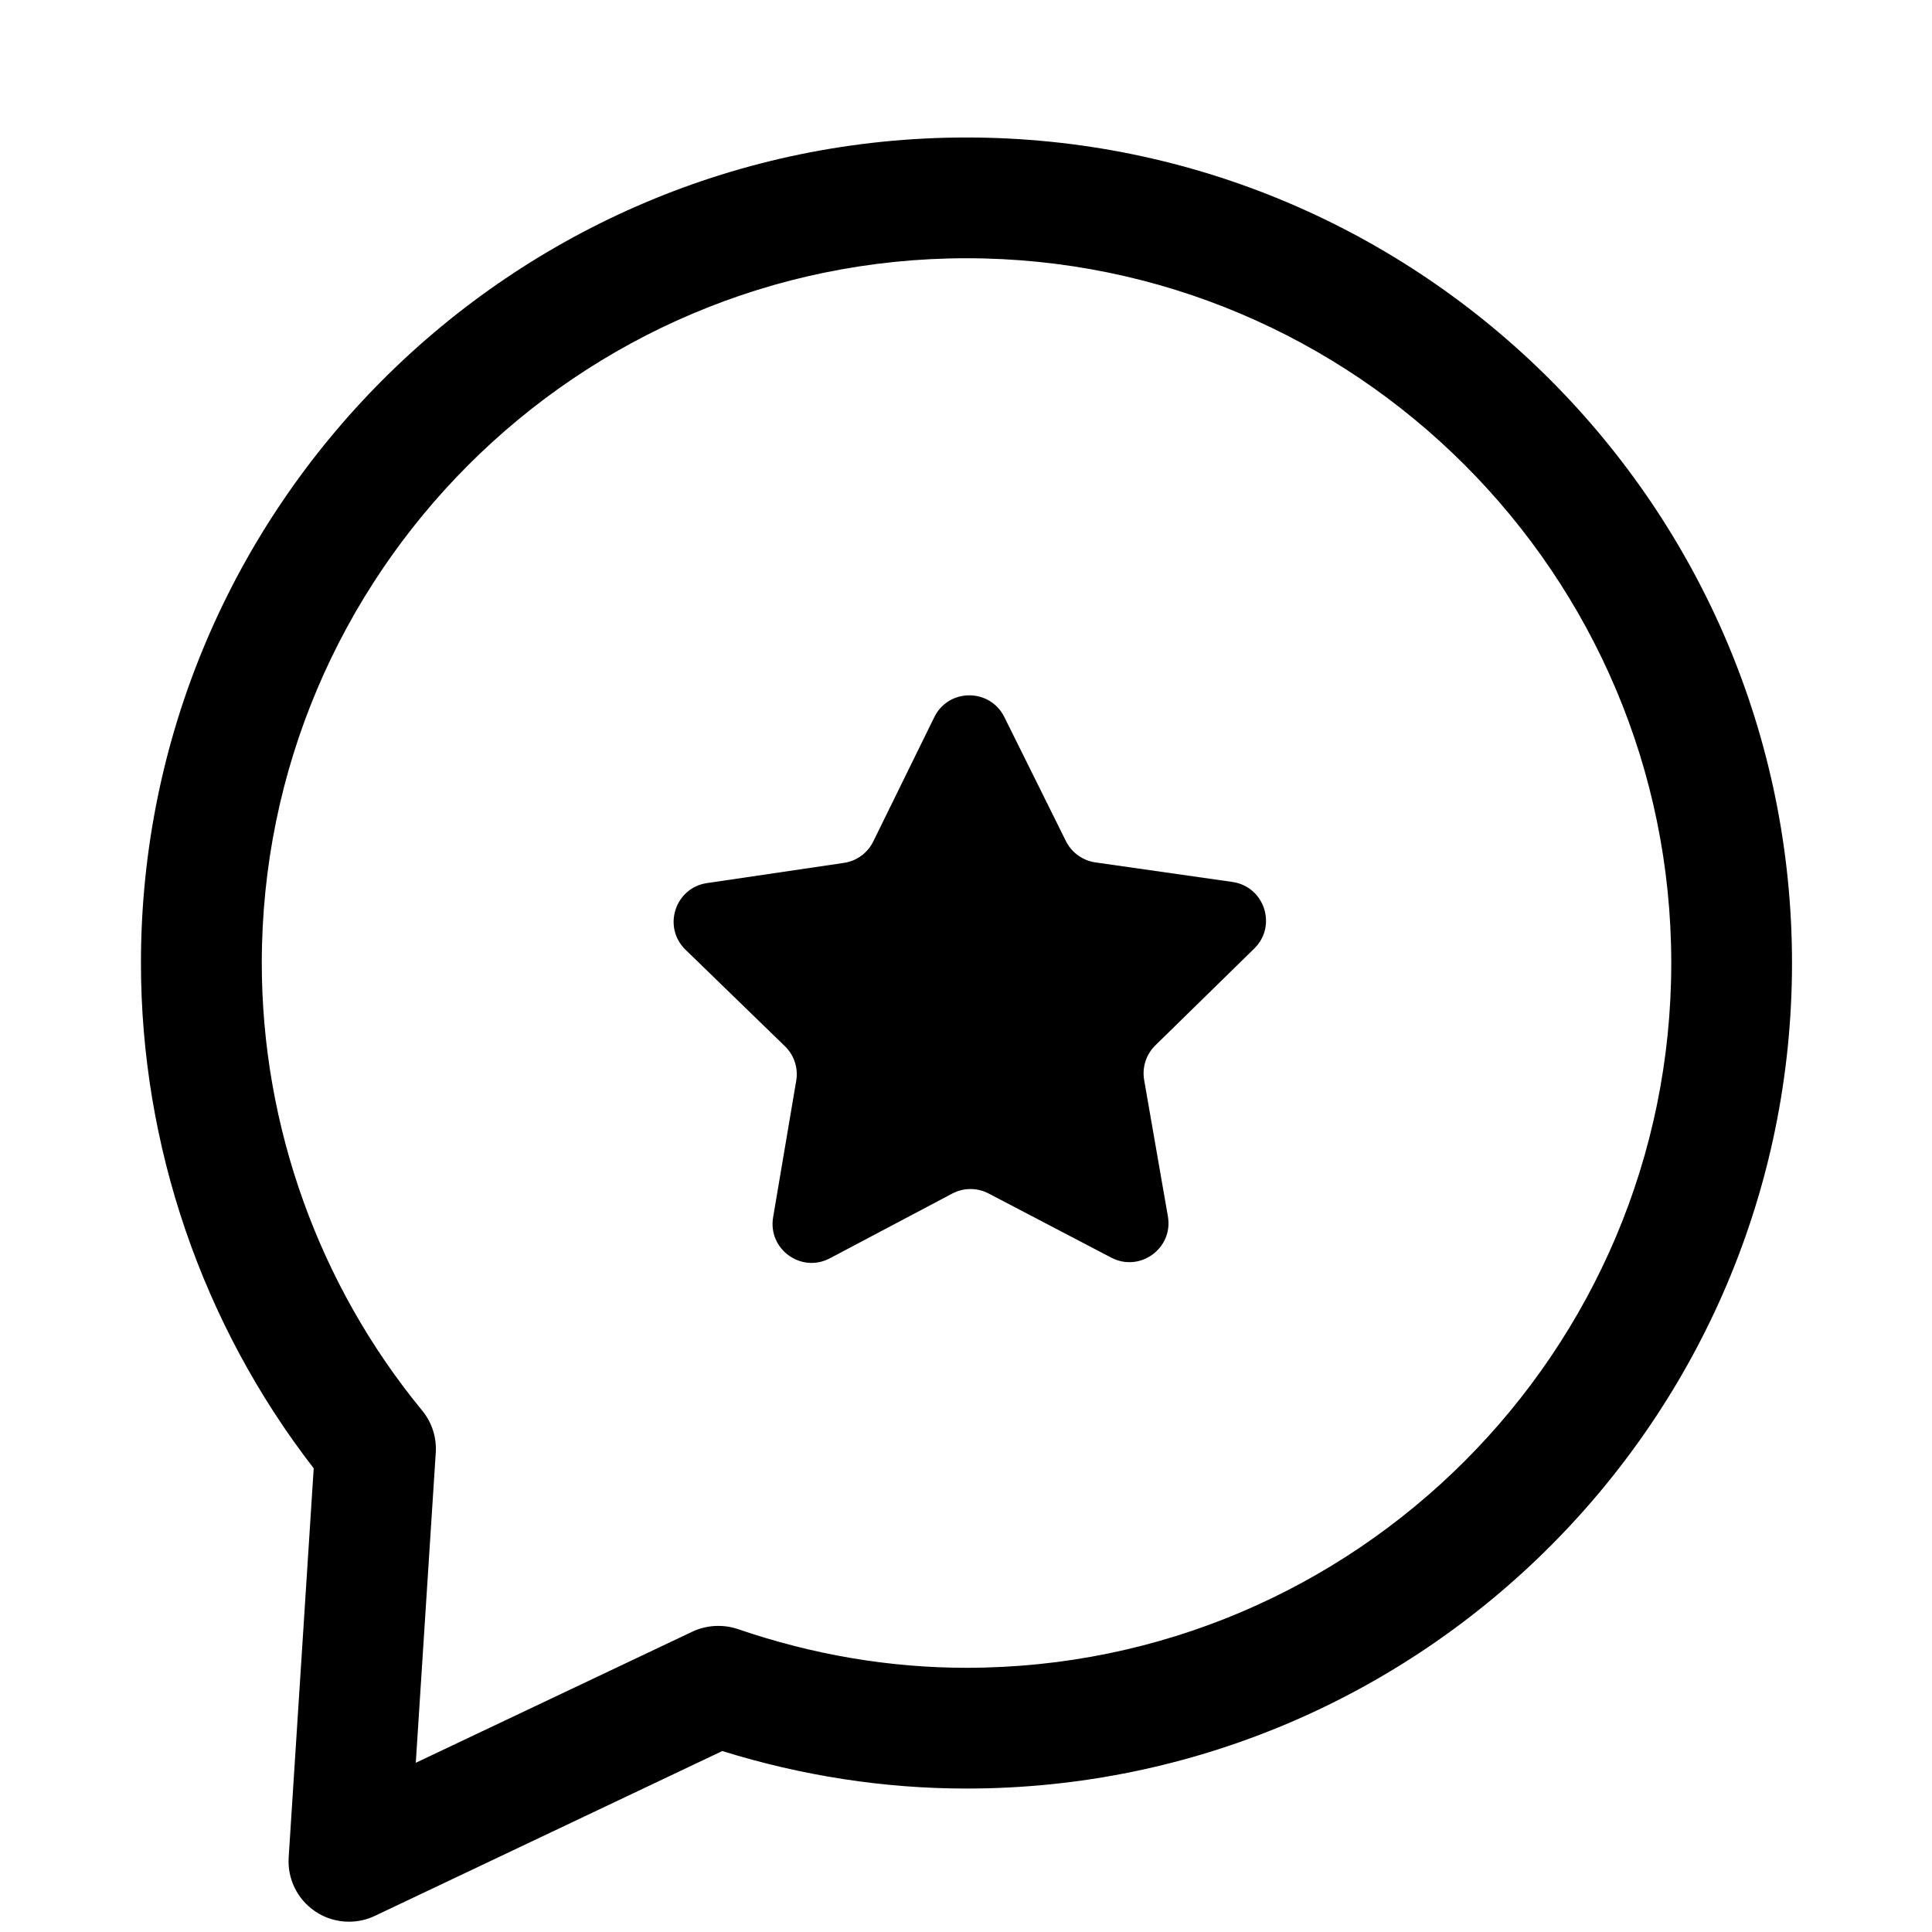
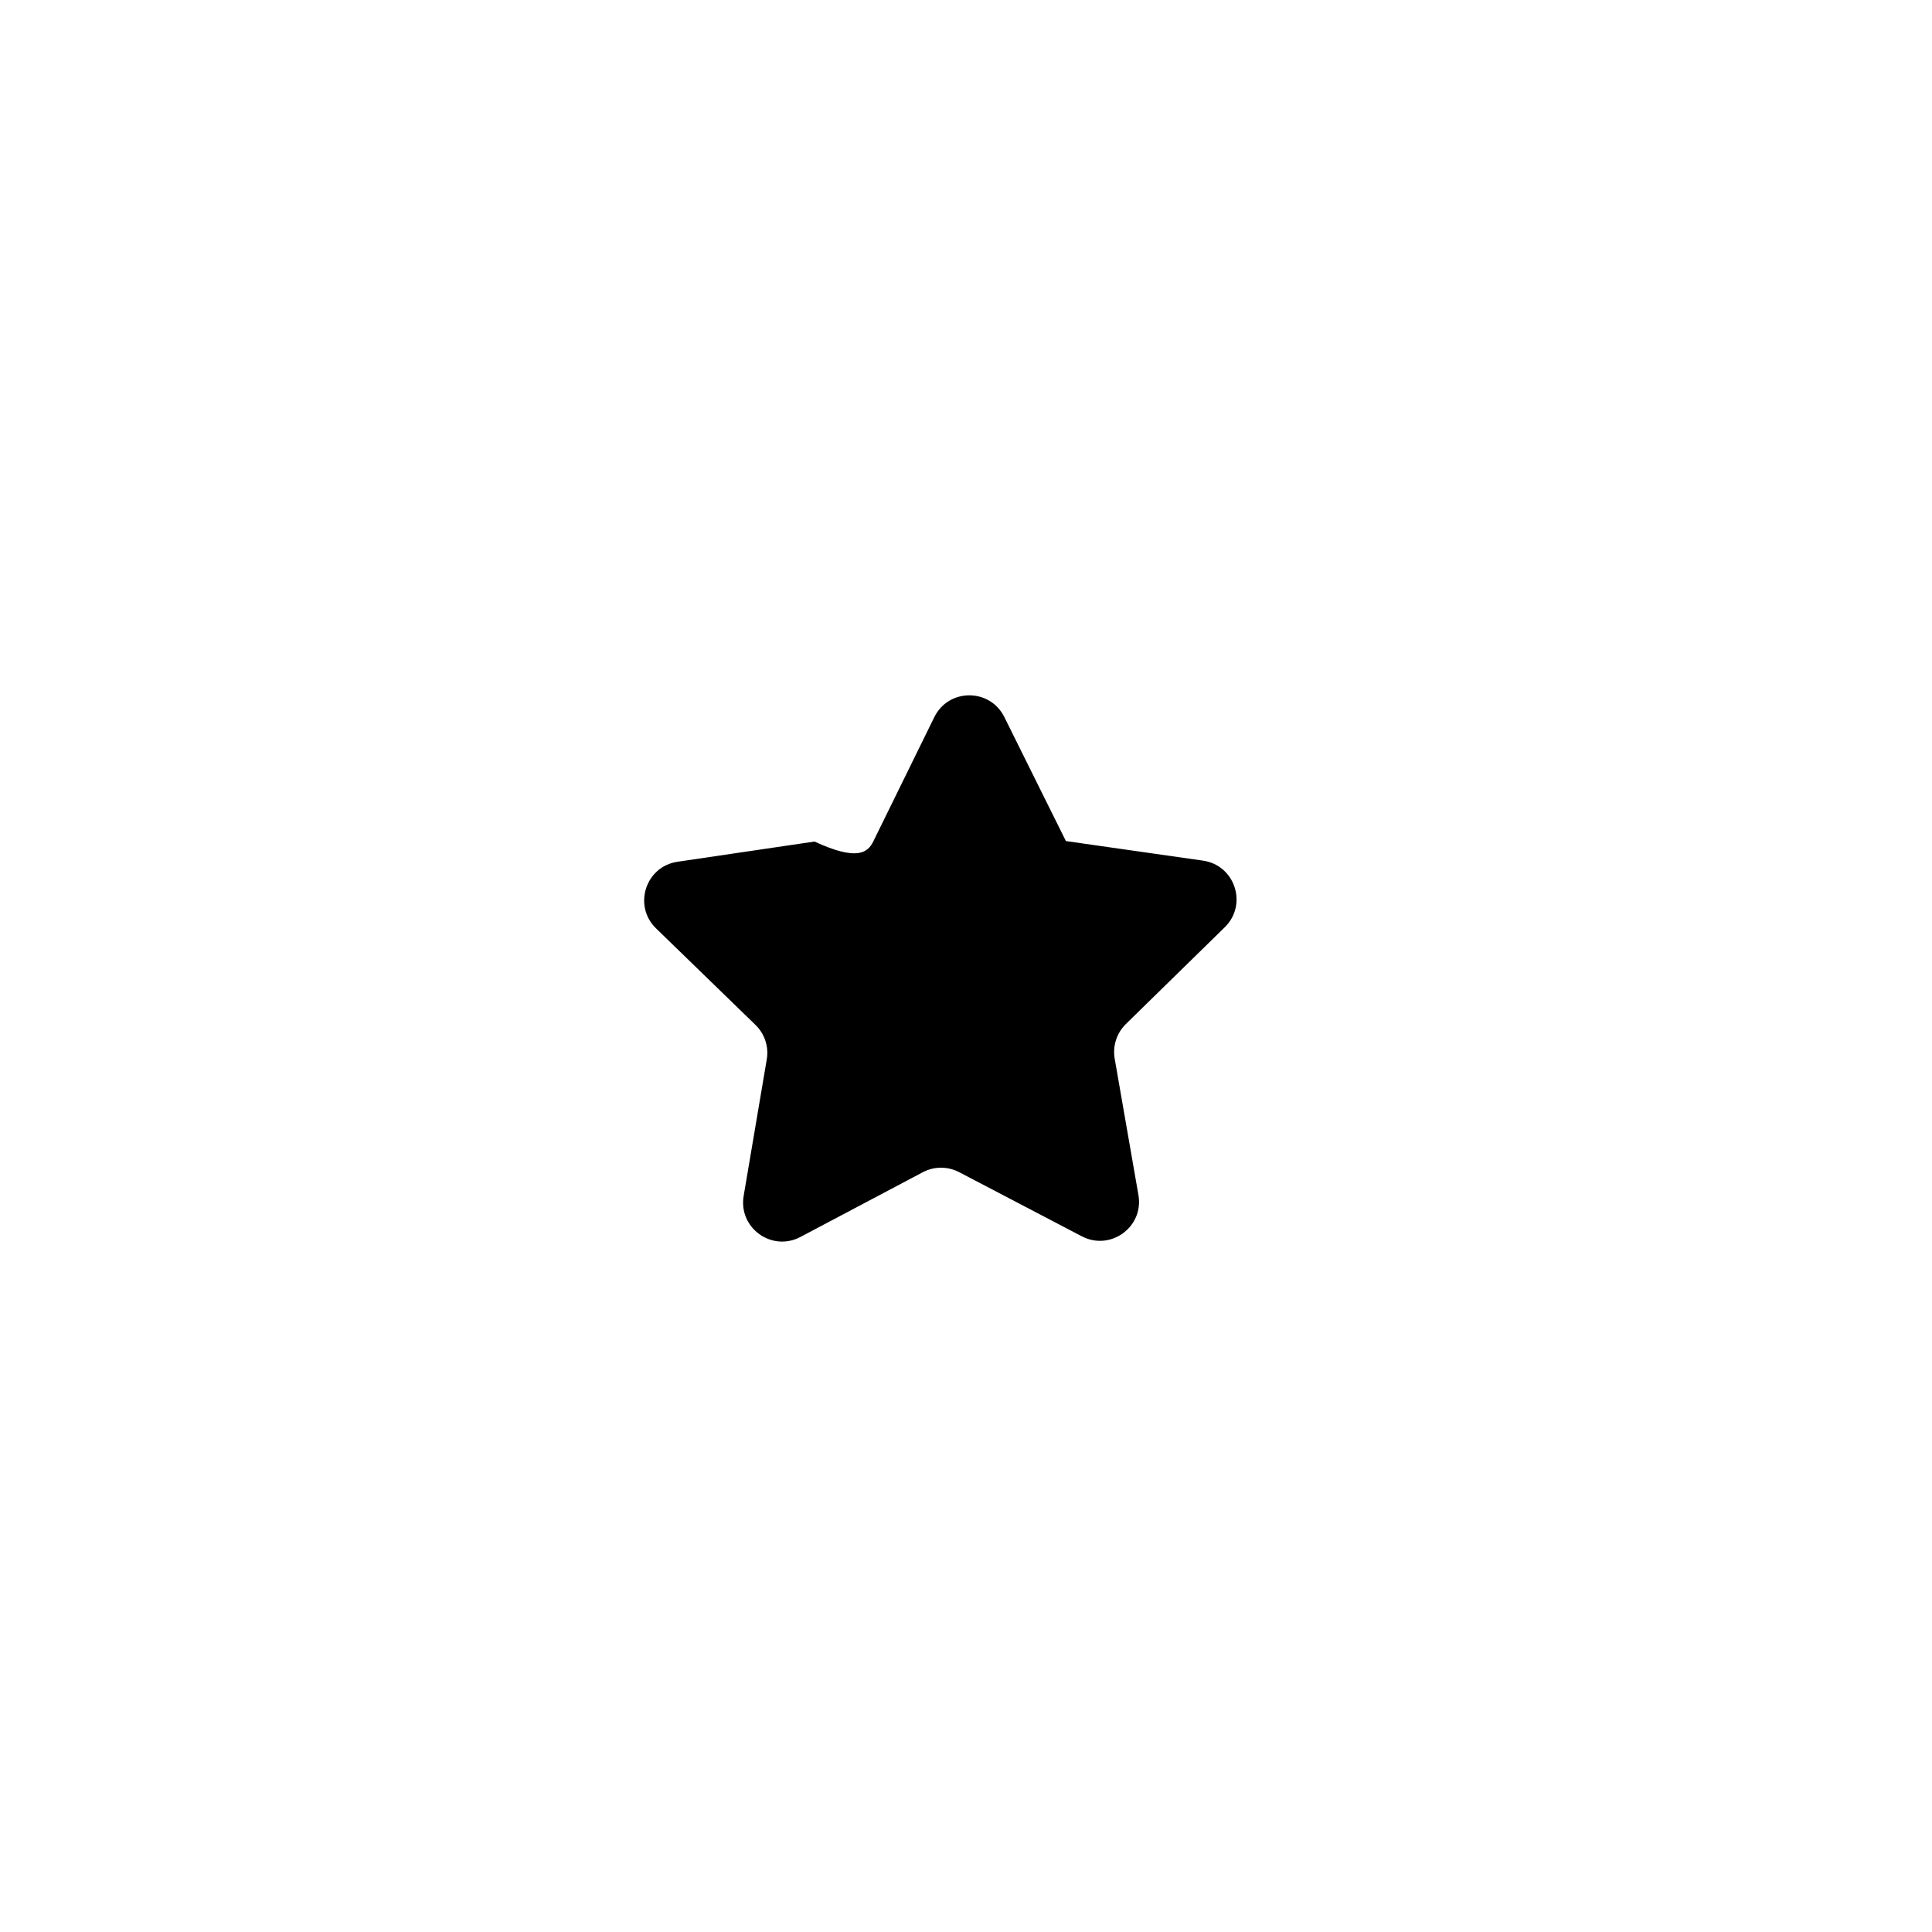
<svg xmlns="http://www.w3.org/2000/svg" version="1.1" id="Layer_1" x="0px" y="0px" viewBox="0 0 24 24" style="enable-background:new 0 0 24 24;" xml:space="preserve">
-   <path d="M10.848,10.453l0.758-1.544c0.177-0.361,0.691-0.362,0.87-0.002l0.765,1.541  c0.071,0.143,0.208,0.242,0.366,0.265l1.703,0.243c0.398,0.057,0.558,0.546,0.271,0.827l-1.229,1.203  c-0.114,0.112-0.166,0.272-0.139,0.43l0.295,1.694c0.069,0.396-0.346,0.699-0.703,0.513  l-1.524-0.797c-0.142-0.074-0.31-0.074-0.452,0.001l-1.52,0.804  c-0.356,0.188-0.772-0.113-0.705-0.51l0.287-1.696c0.027-0.157-0.026-0.318-0.141-0.429  l-1.234-1.198c-0.289-0.28-0.131-0.77,0.267-0.828l1.701-0.251  C10.642,10.696,10.778,10.596,10.848,10.453z" />
-   <path d="M4.335,23.872c-0.147,0-0.295-0.043-0.421-0.129c-0.22-0.149-0.345-0.403-0.328-0.669  l0.311-4.834c-1.386-1.79-2.146-4.007-2.146-6.277c0-5.655,4.6-10.255,10.255-10.255  s10.255,4.6,10.255,10.255s-4.6,10.255-10.255,10.255c-1.021,0-2.04-0.157-3.033-0.466  l-4.317,2.048C4.555,23.848,4.445,23.872,4.335,23.872z M12.007,3.208  c-4.828,0-8.755,3.927-8.755,8.755c0,2.024,0.708,3.998,1.992,5.559  c0.121,0.147,0.182,0.334,0.169,0.525l-0.248,3.851l3.436-1.629  c0.176-0.083,0.38-0.094,0.565-0.032c0.929,0.319,1.885,0.481,2.84,0.481  c4.828,0,8.755-3.927,8.755-8.755S16.834,3.208,12.007,3.208z" />
+   <path d="M10.848,10.453l0.758-1.544c0.177-0.361,0.691-0.362,0.87-0.002l0.765,1.541  l1.703,0.243c0.398,0.057,0.558,0.546,0.271,0.827l-1.229,1.203  c-0.114,0.112-0.166,0.272-0.139,0.43l0.295,1.694c0.069,0.396-0.346,0.699-0.703,0.513  l-1.524-0.797c-0.142-0.074-0.31-0.074-0.452,0.001l-1.52,0.804  c-0.356,0.188-0.772-0.113-0.705-0.51l0.287-1.696c0.027-0.157-0.026-0.318-0.141-0.429  l-1.234-1.198c-0.289-0.28-0.131-0.77,0.267-0.828l1.701-0.251  C10.642,10.696,10.778,10.596,10.848,10.453z" />
</svg>